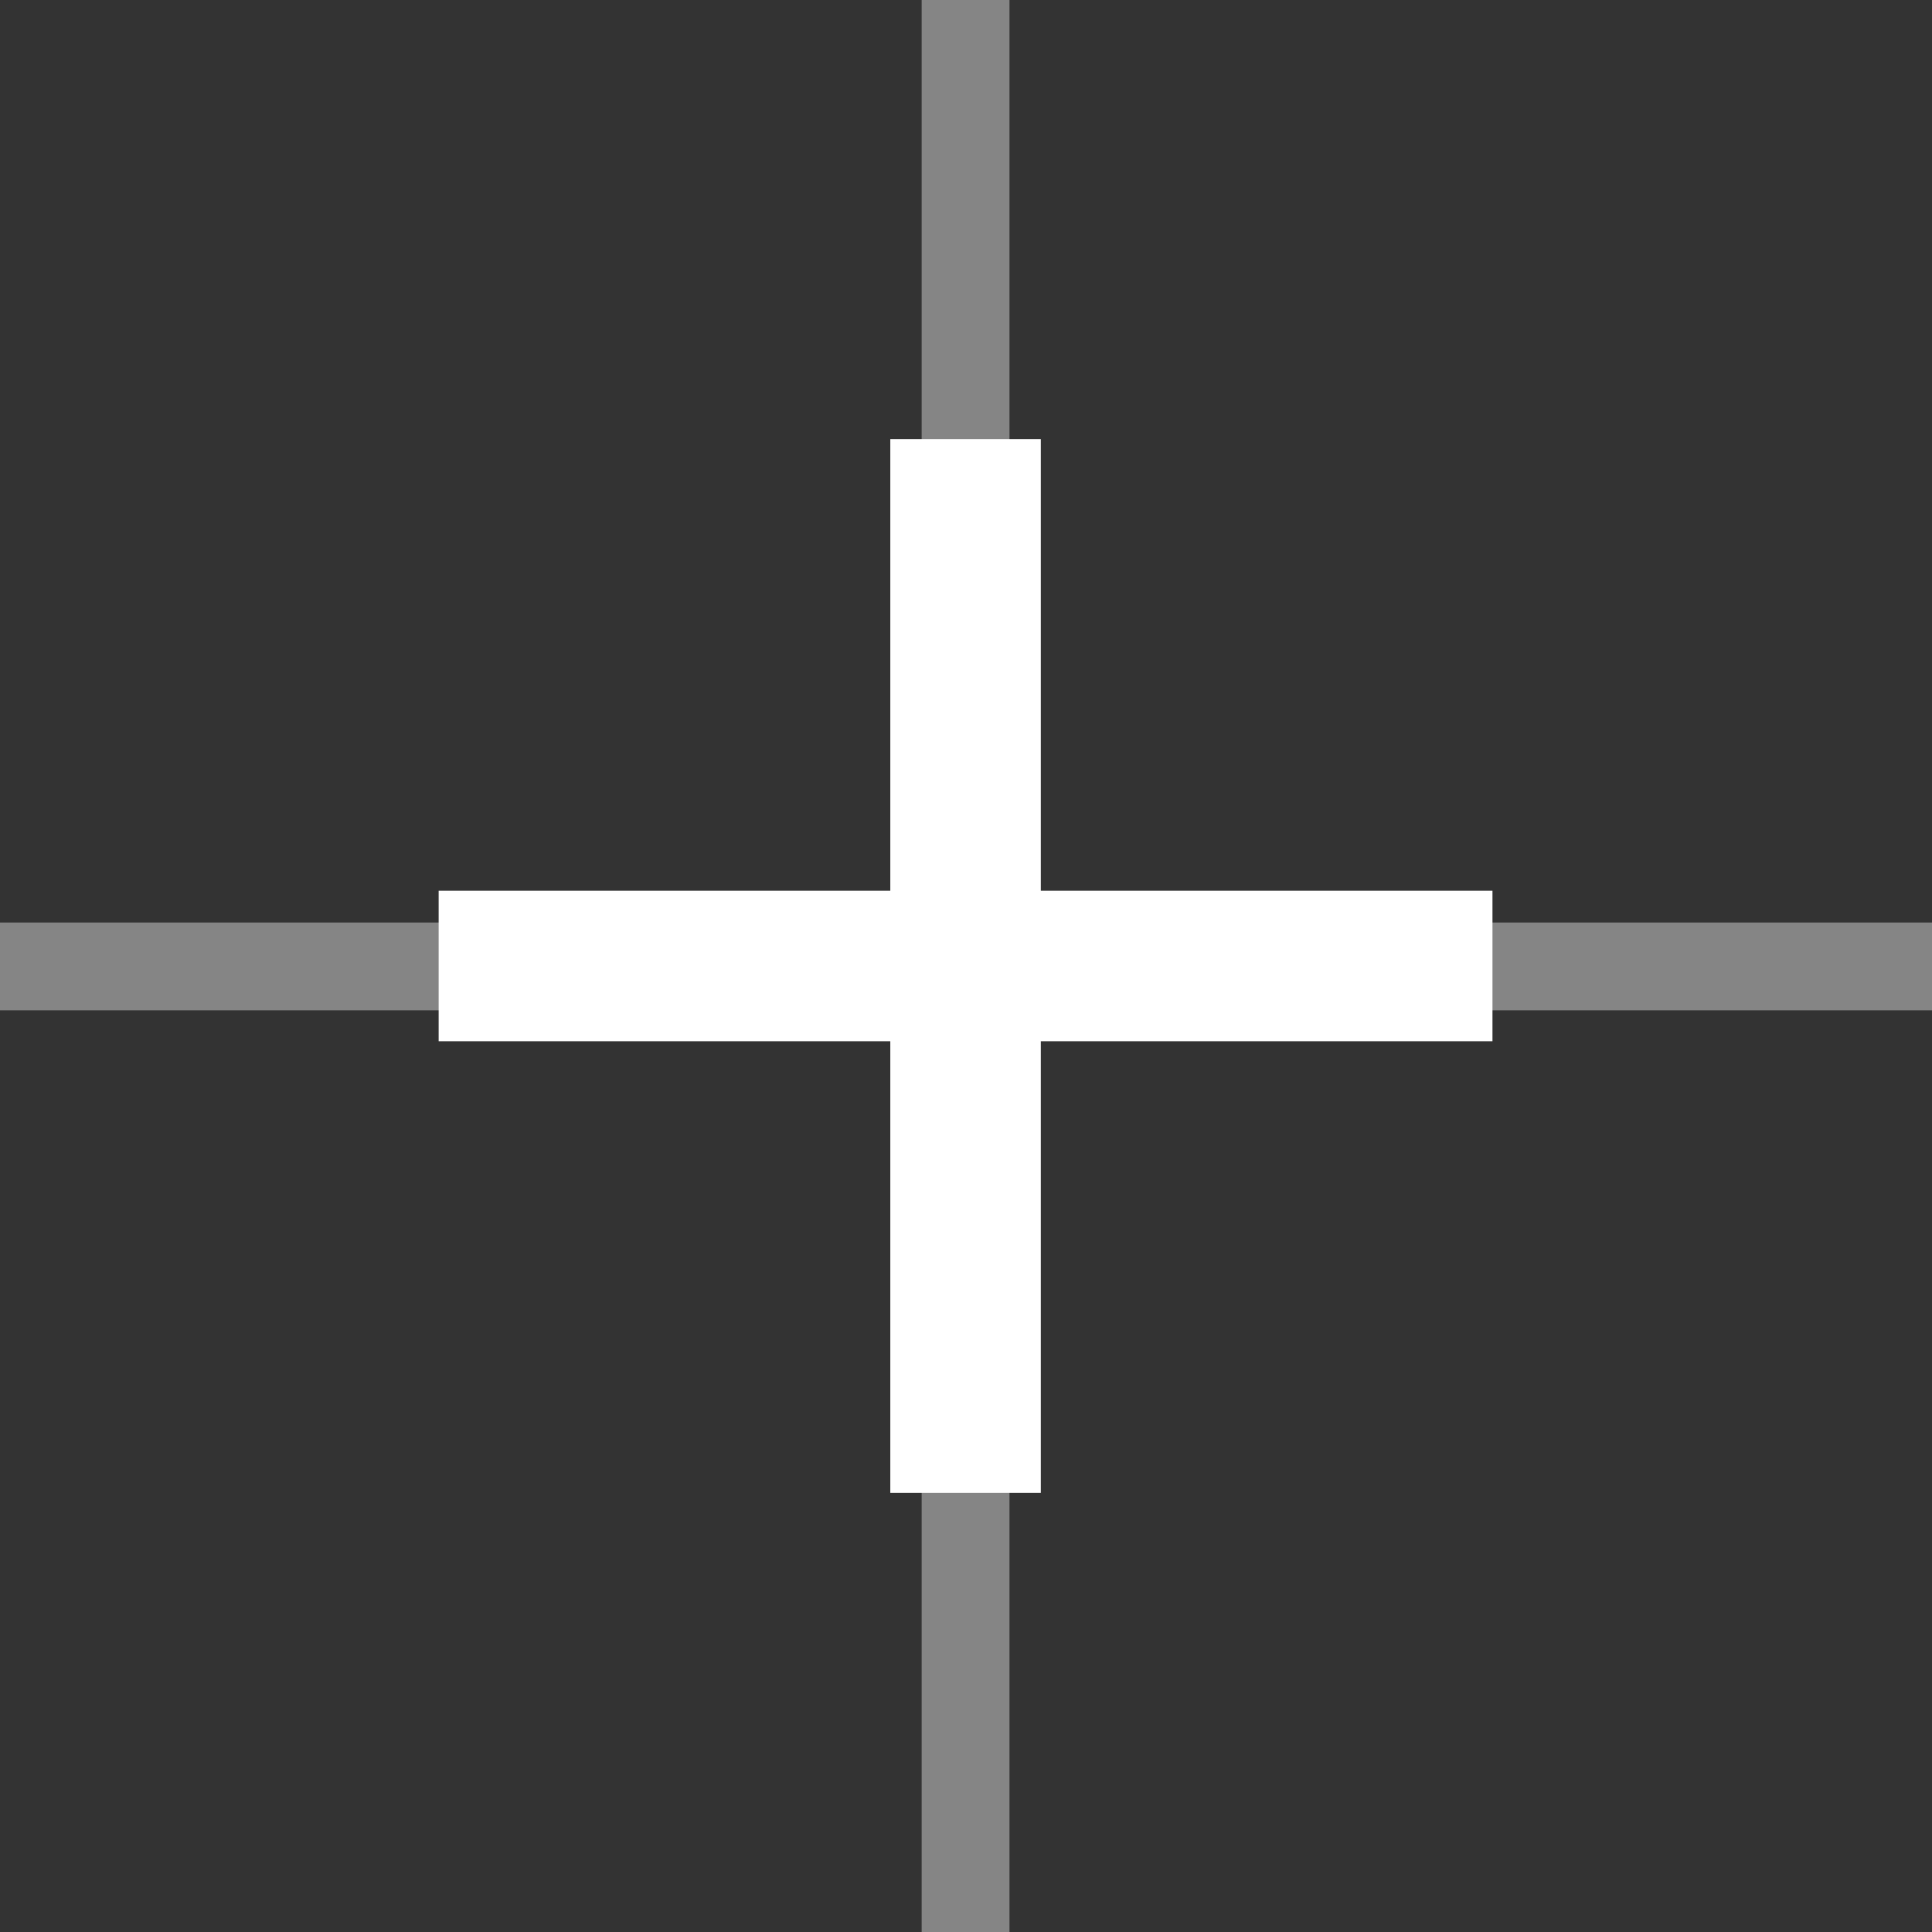
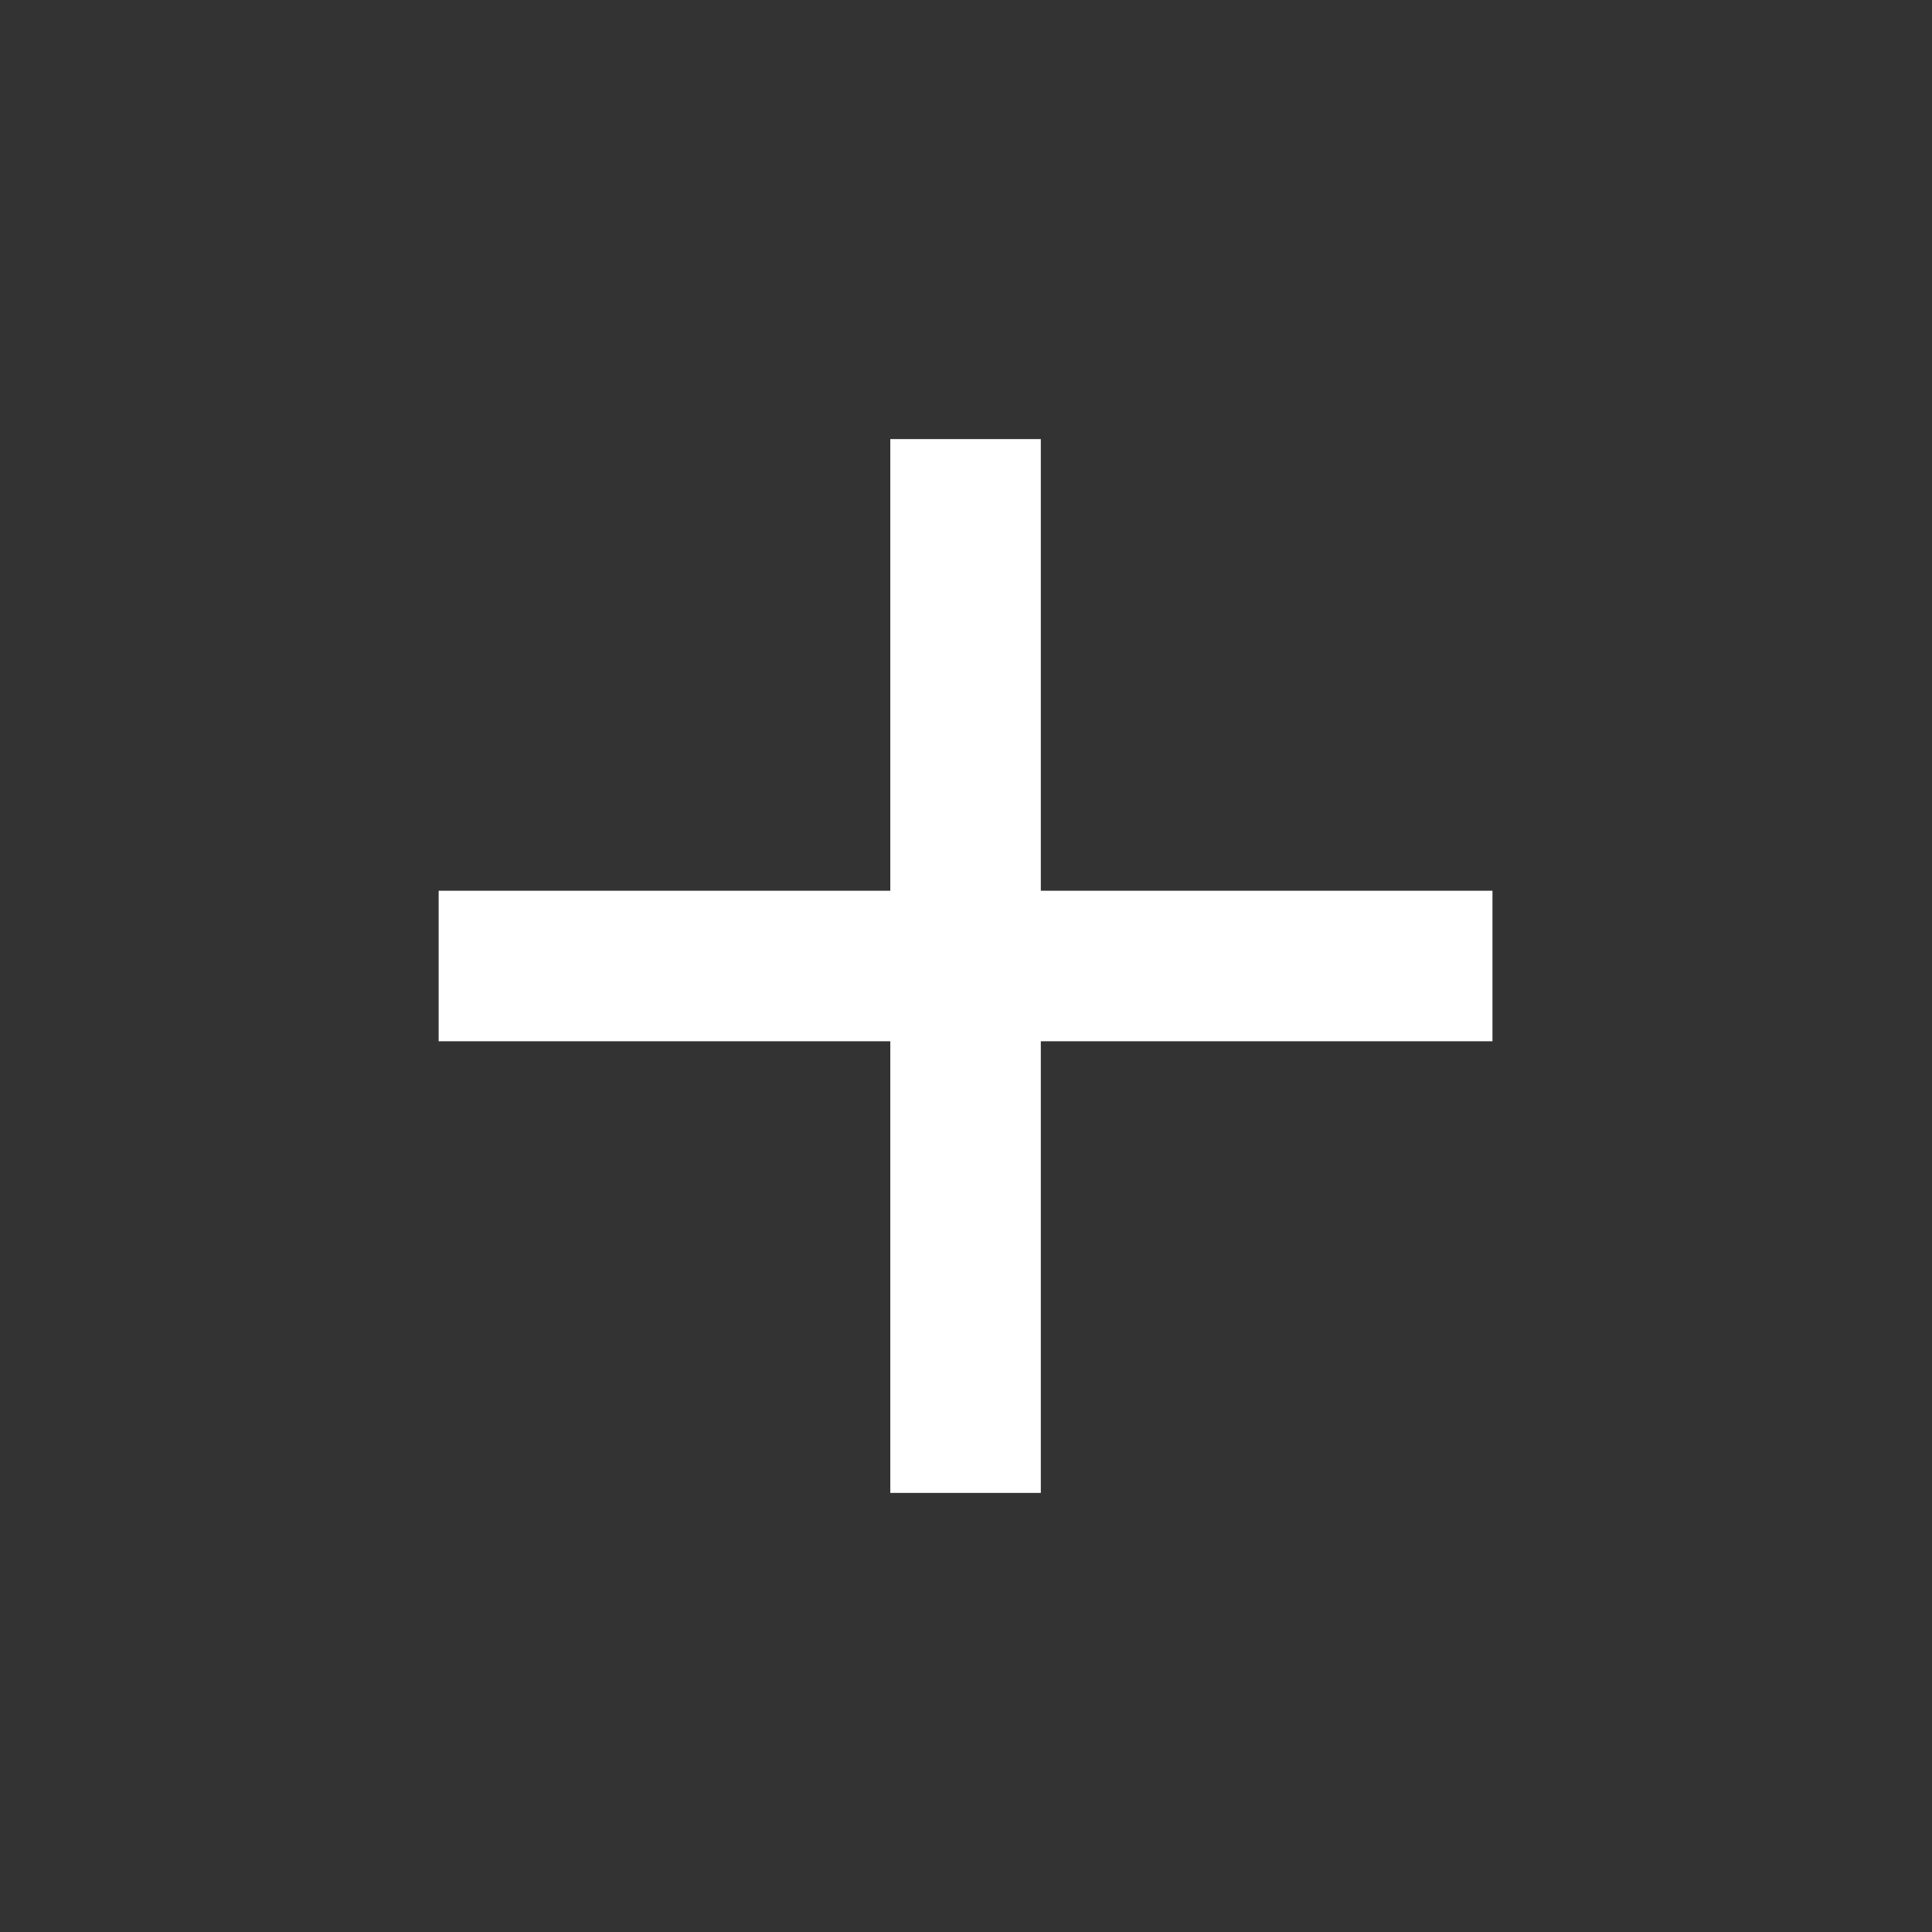
<svg xmlns="http://www.w3.org/2000/svg" width="22" height="22" viewBox="0 0 22 22" fill="none">
  <rect x="0" y="0" width="22" height="22" fill="#333333" stroke="none" />
-   <path d="M10.995 0V22" stroke="white" stroke-opacity="0.4" />
-   <path d="M0 11.005L22 11.005" stroke="white" stroke-opacity="0.4" />
  <path d="M10.138 10.143V5H11.852V10.143H16.995V11.857H11.852V17H10.138V11.857H4.995V10.143H10.138Z" fill="white" />
</svg>